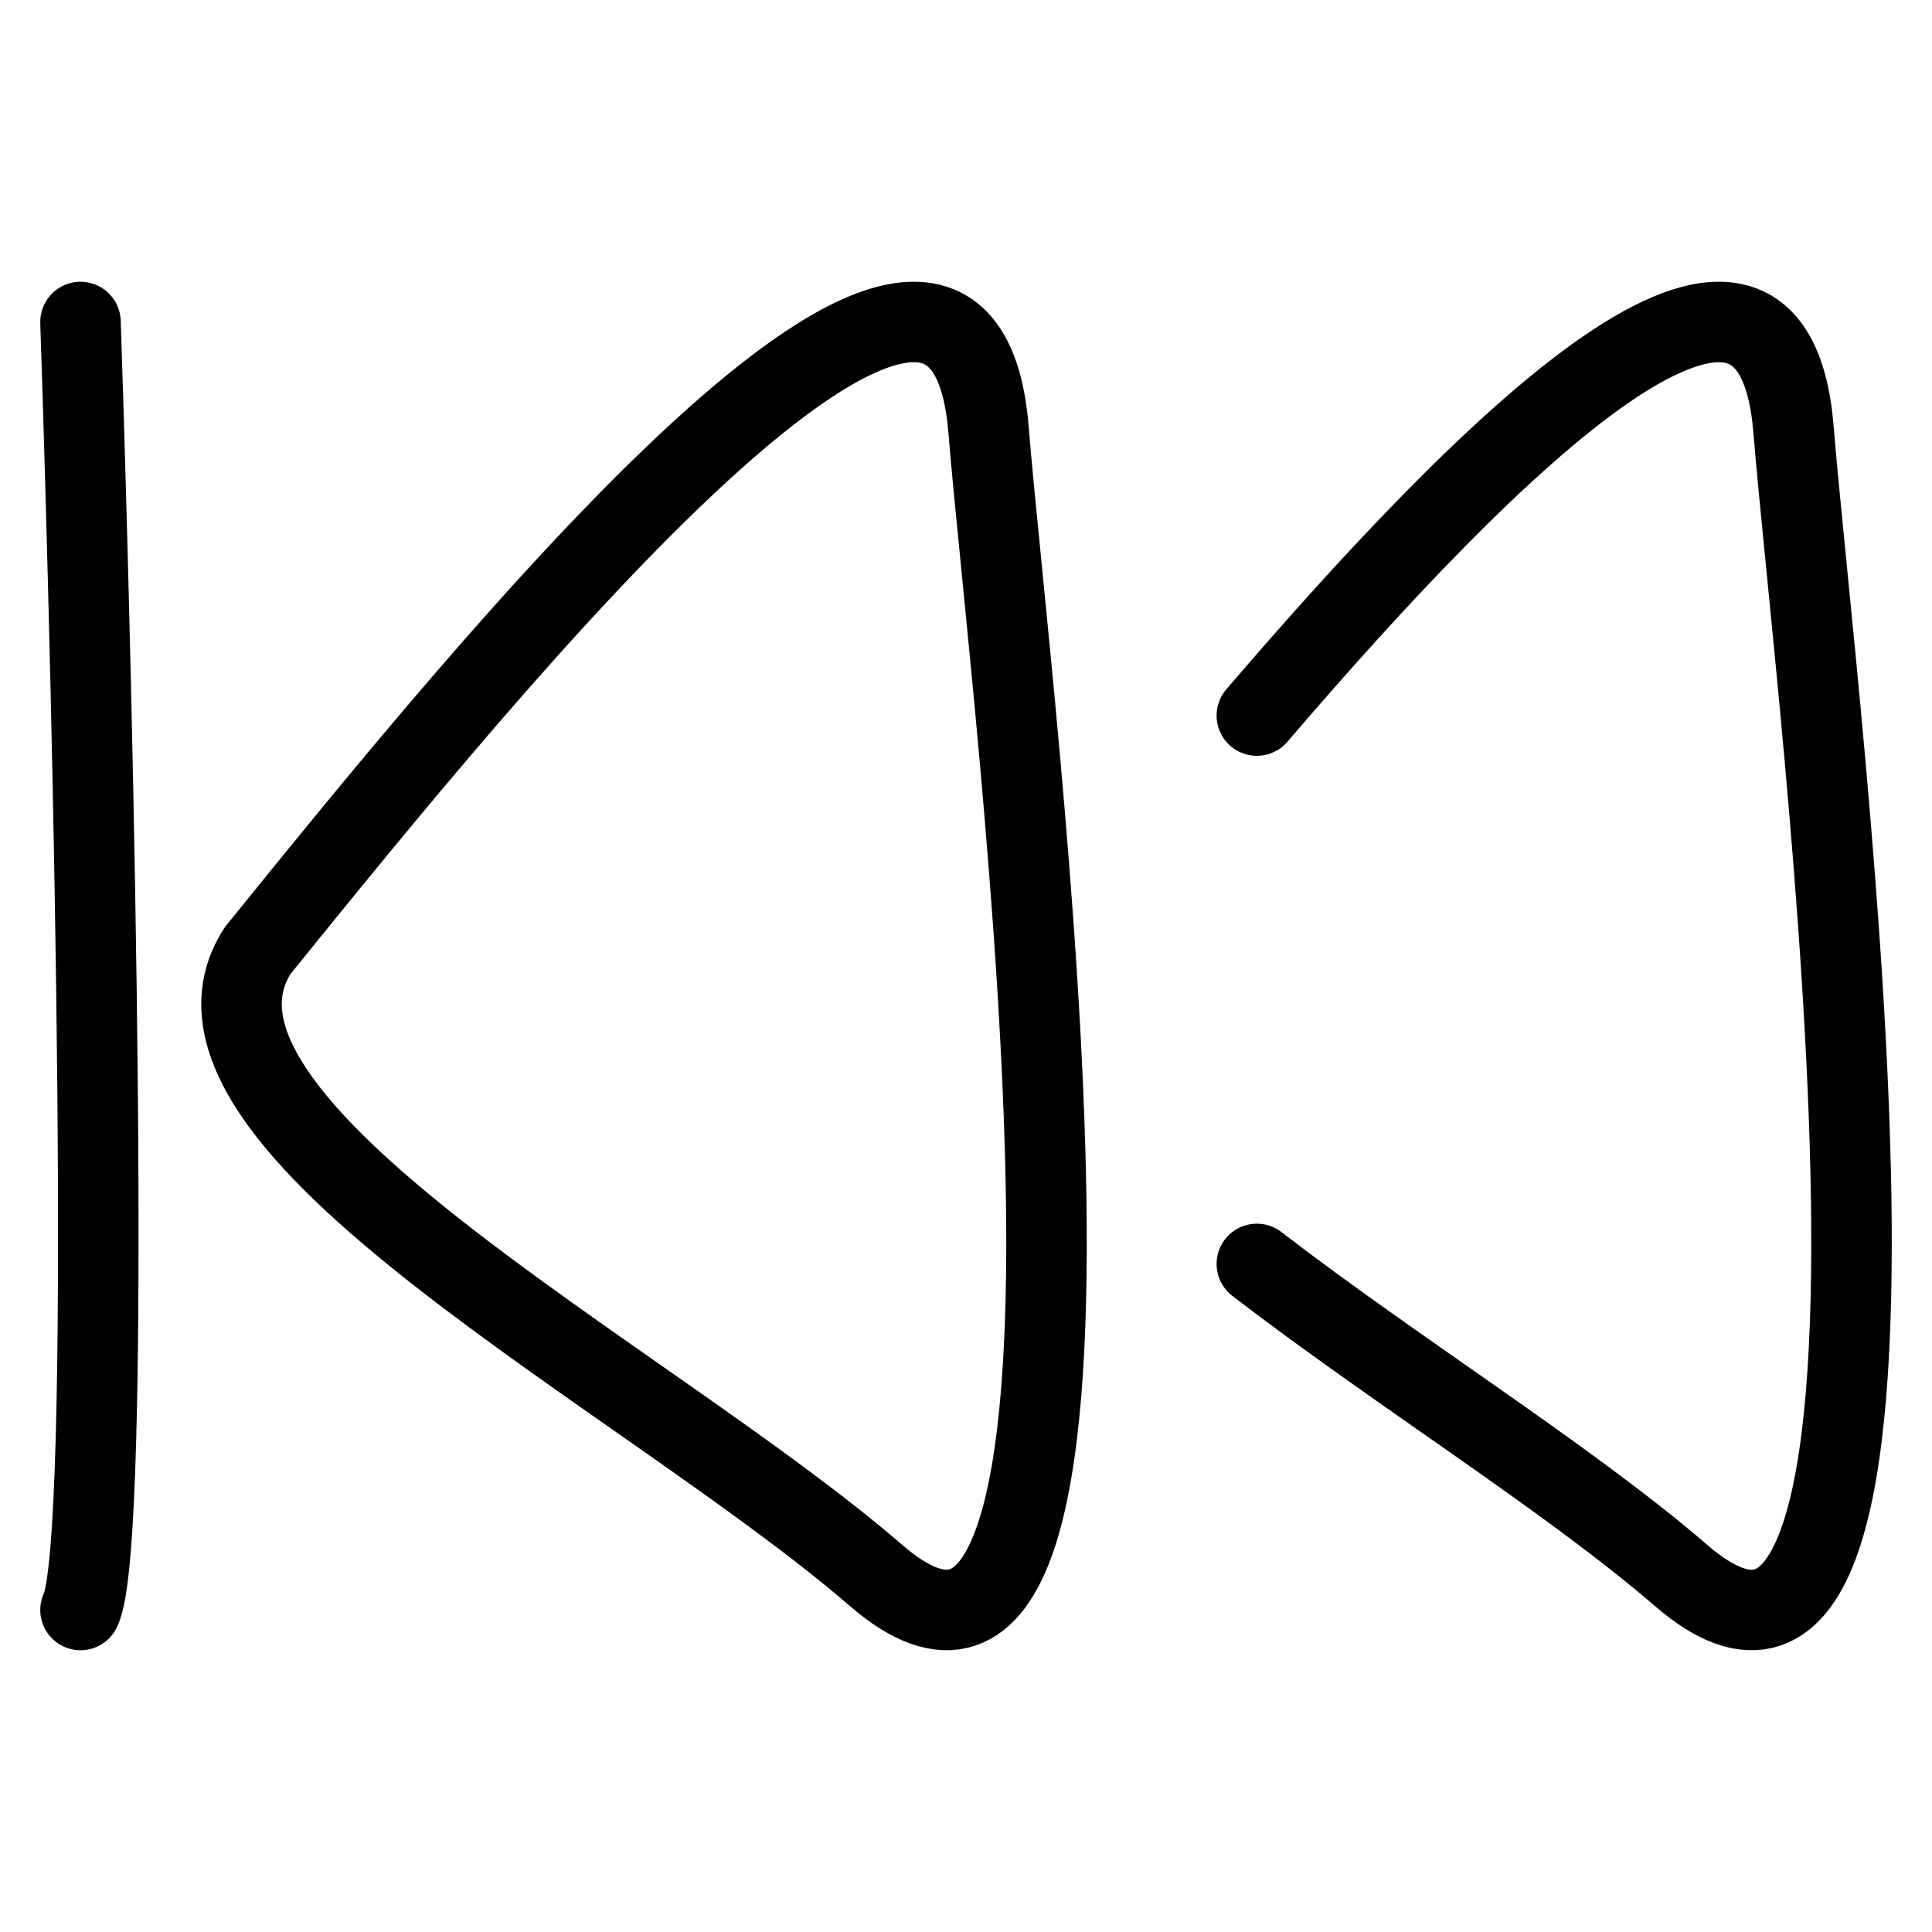
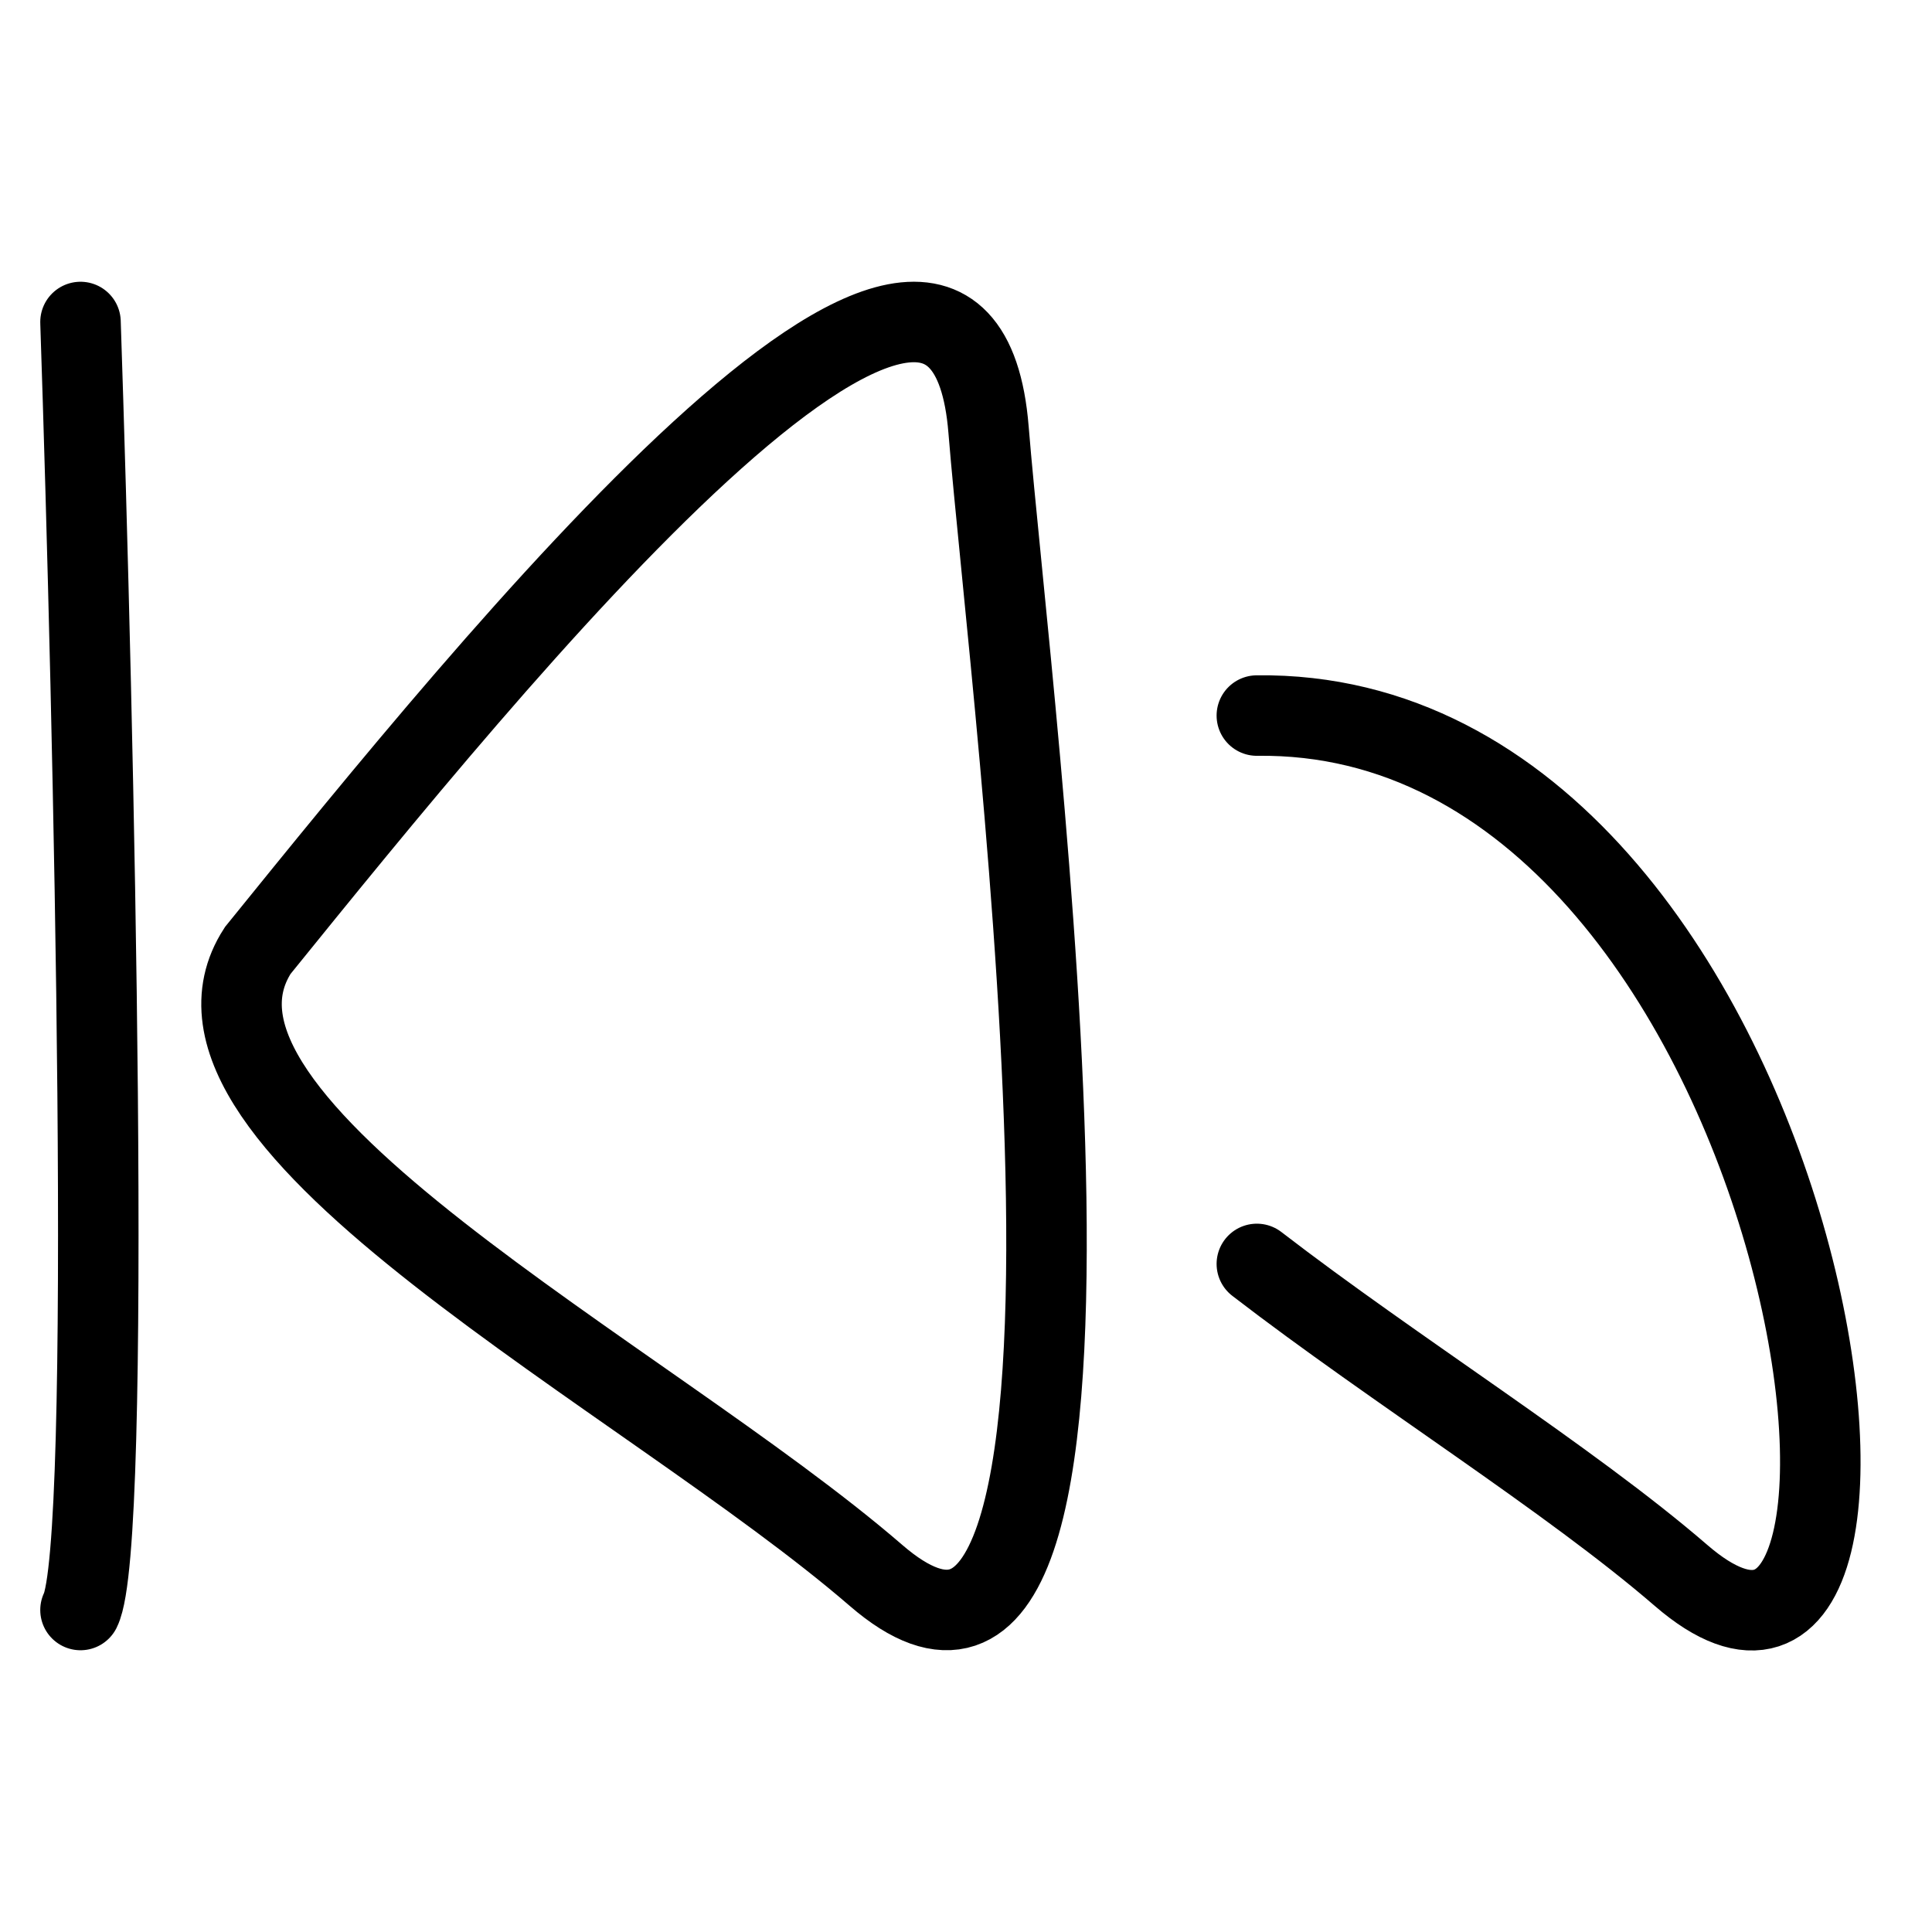
<svg xmlns="http://www.w3.org/2000/svg" width="24" height="24" viewBox="0 0 24 24" fill="none">
-   <path d="M15.613 8.889C18.534 5.48 22.012 2.033 22.28 5.337C22.56 8.798 24.375 22.59 20.883 19.571C19.498 18.374 17.327 17.022 15.613 15.701M1 4C1.167 9 1.4 19.2 1 20M3.202 11.807C6.111 8.213 11.931 1.024 12.28 5.337C12.56 8.798 14.375 22.59 10.883 19.571C8.022 17.098 1.805 13.964 3.202 11.807Z" stroke="black" stroke-linecap="round" />
+   <path d="M15.613 8.889C22.56 8.798 24.375 22.59 20.883 19.571C19.498 18.374 17.327 17.022 15.613 15.701M1 4C1.167 9 1.4 19.2 1 20M3.202 11.807C6.111 8.213 11.931 1.024 12.28 5.337C12.56 8.798 14.375 22.59 10.883 19.571C8.022 17.098 1.805 13.964 3.202 11.807Z" stroke="black" stroke-linecap="round" />
</svg>